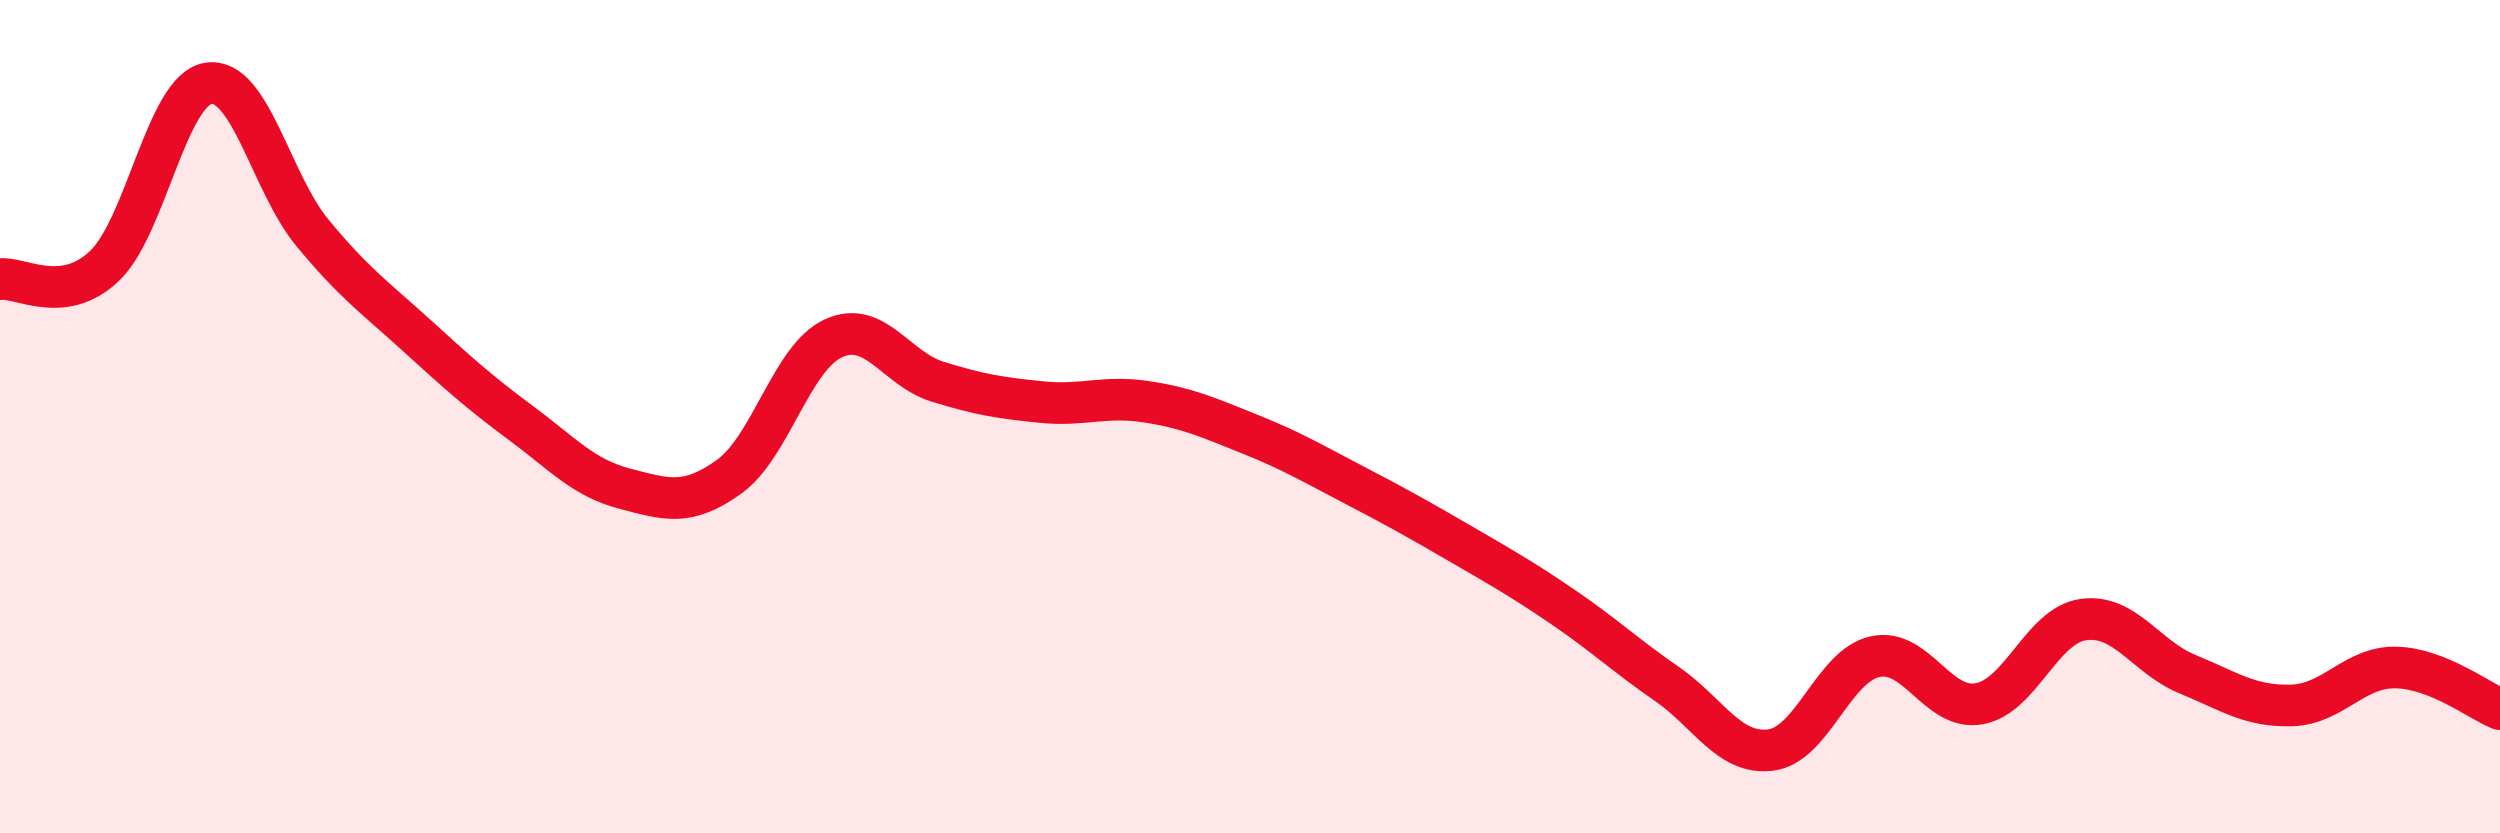
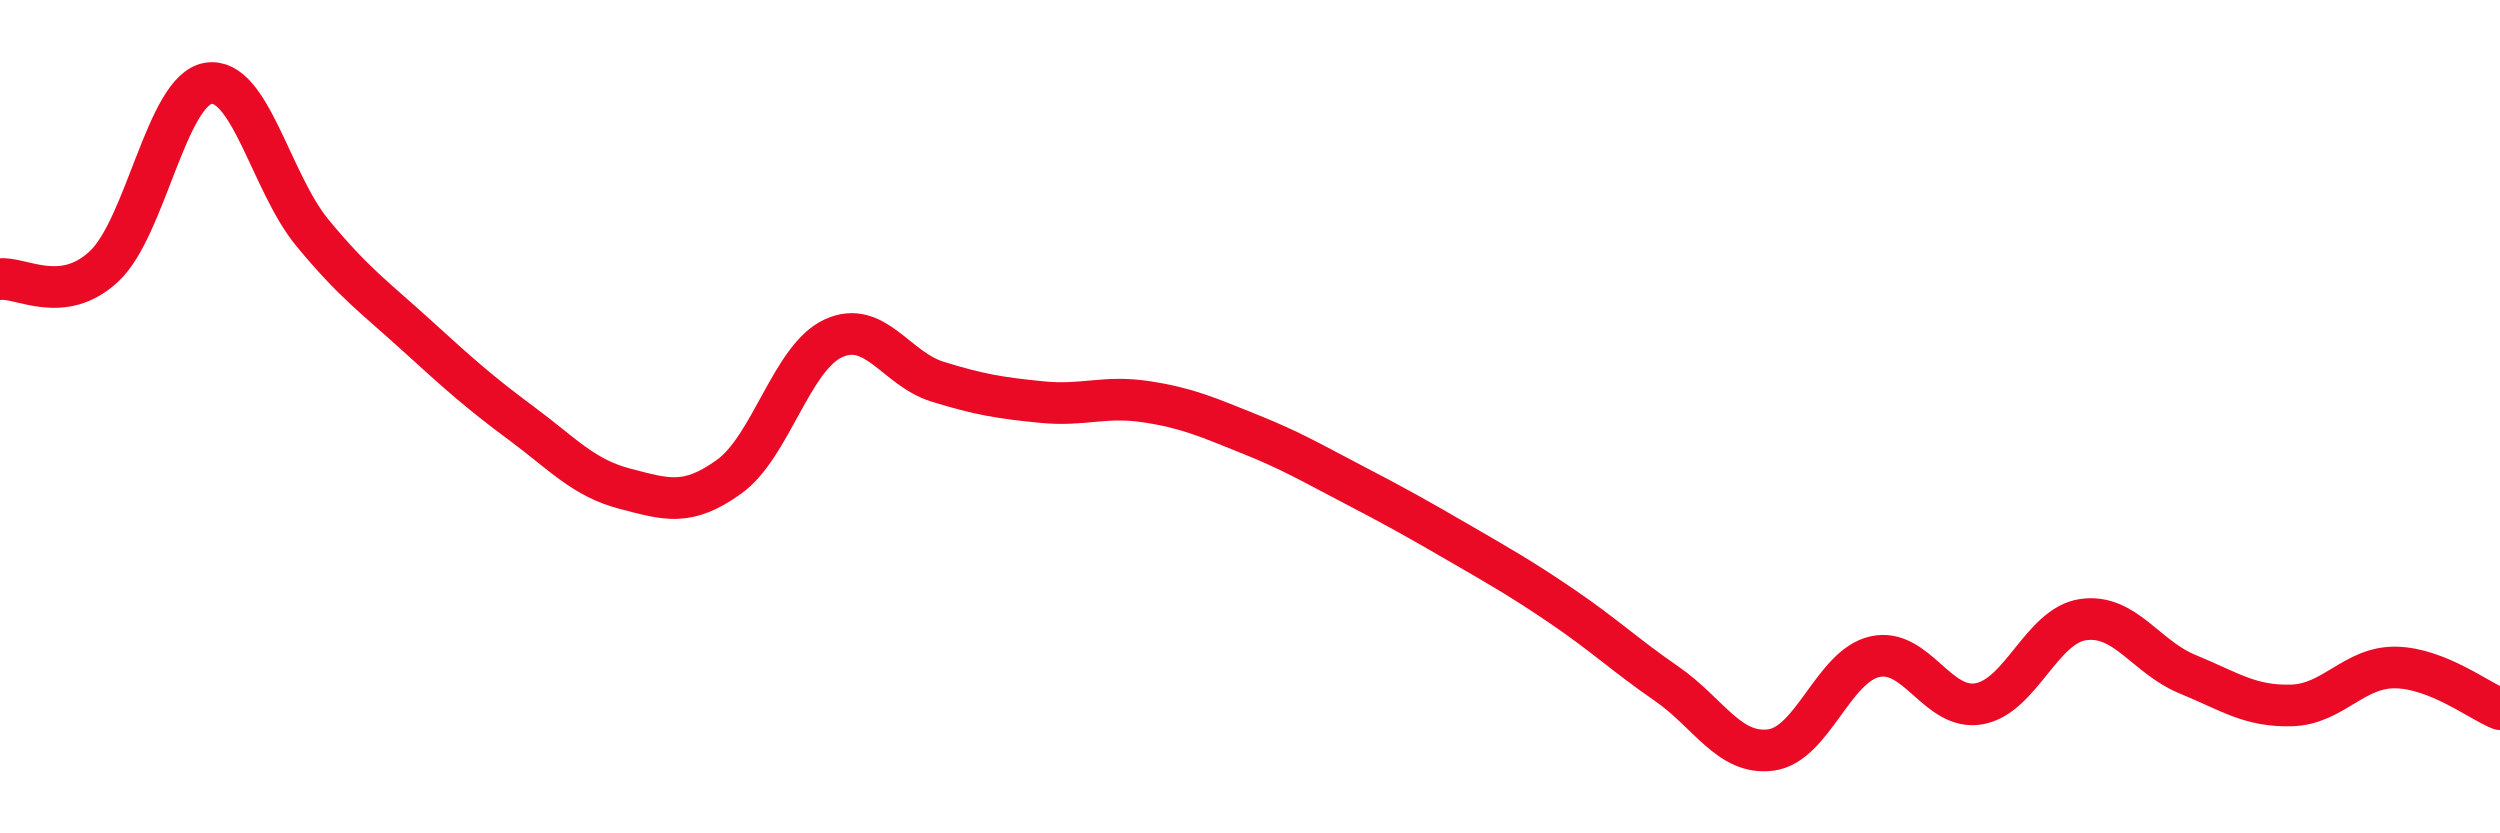
<svg xmlns="http://www.w3.org/2000/svg" width="60" height="20" viewBox="0 0 60 20">
-   <path d="M 0,6.7 C 0.5,6.64 1.5,7.33 2.5,6.39 C 3.5,5.45 4,2.16 5,2 C 6,1.84 6.5,4.38 7.5,5.59 C 8.5,6.8 9,7.14 10,8.05 C 11,8.96 11.5,9.41 12.5,10.15 C 13.5,10.89 14,11.47 15,11.73 C 16,11.99 16.5,12.16 17.5,11.44 C 18.5,10.72 19,8.58 20,8.12 C 21,7.66 21.5,8.85 22.5,9.16 C 23.5,9.47 24,9.55 25,9.65 C 26,9.75 26.5,9.49 27.5,9.64 C 28.5,9.79 29,10.02 30,10.42 C 31,10.82 31.5,11.12 32.5,11.64 C 33.5,12.16 34,12.44 35,13.02 C 36,13.6 36.5,13.88 37.5,14.56 C 38.5,15.24 39,15.72 40,16.41 C 41,17.1 41.5,18.13 42.5,18 C 43.5,17.87 44,15.98 45,15.76 C 46,15.54 46.5,17.07 47.5,16.89 C 48.5,16.71 49,15.01 50,14.87 C 51,14.73 51.5,15.77 52.5,16.18 C 53.5,16.59 54,16.96 55,16.93 C 56,16.9 56.5,16 57.5,16.02 C 58.5,16.04 59.5,16.82 60,17.02L60 20L0 20Z" fill="#EB0A25" opacity="0.1" stroke-linecap="round" stroke-linejoin="round" />
  <path d="M 0,6.7 C 0.5,6.64 1.5,7.33 2.5,6.39 C 3.5,5.45 4,2.16 5,2 C 6,1.84 6.5,4.38 7.5,5.59 C 8.5,6.8 9,7.14 10,8.05 C 11,8.96 11.5,9.41 12.5,10.15 C 13.5,10.89 14,11.47 15,11.73 C 16,11.99 16.5,12.16 17.5,11.44 C 18.5,10.72 19,8.58 20,8.12 C 21,7.66 21.5,8.85 22.5,9.16 C 23.5,9.47 24,9.55 25,9.65 C 26,9.75 26.5,9.49 27.5,9.64 C 28.5,9.79 29,10.02 30,10.42 C 31,10.82 31.5,11.12 32.5,11.64 C 33.5,12.16 34,12.44 35,13.02 C 36,13.6 36.5,13.88 37.5,14.56 C 38.5,15.24 39,15.72 40,16.41 C 41,17.1 41.5,18.13 42.5,18 C 43.5,17.87 44,15.98 45,15.76 C 46,15.54 46.5,17.07 47.5,16.89 C 48.5,16.71 49,15.01 50,14.87 C 51,14.73 51.5,15.77 52.5,16.18 C 53.5,16.59 54,16.96 55,16.93 C 56,16.9 56.5,16 57.5,16.02 C 58.5,16.04 59.5,16.82 60,17.02" stroke="#EB0A25" stroke-width="1" fill="none" stroke-linecap="round" stroke-linejoin="round" />
</svg>